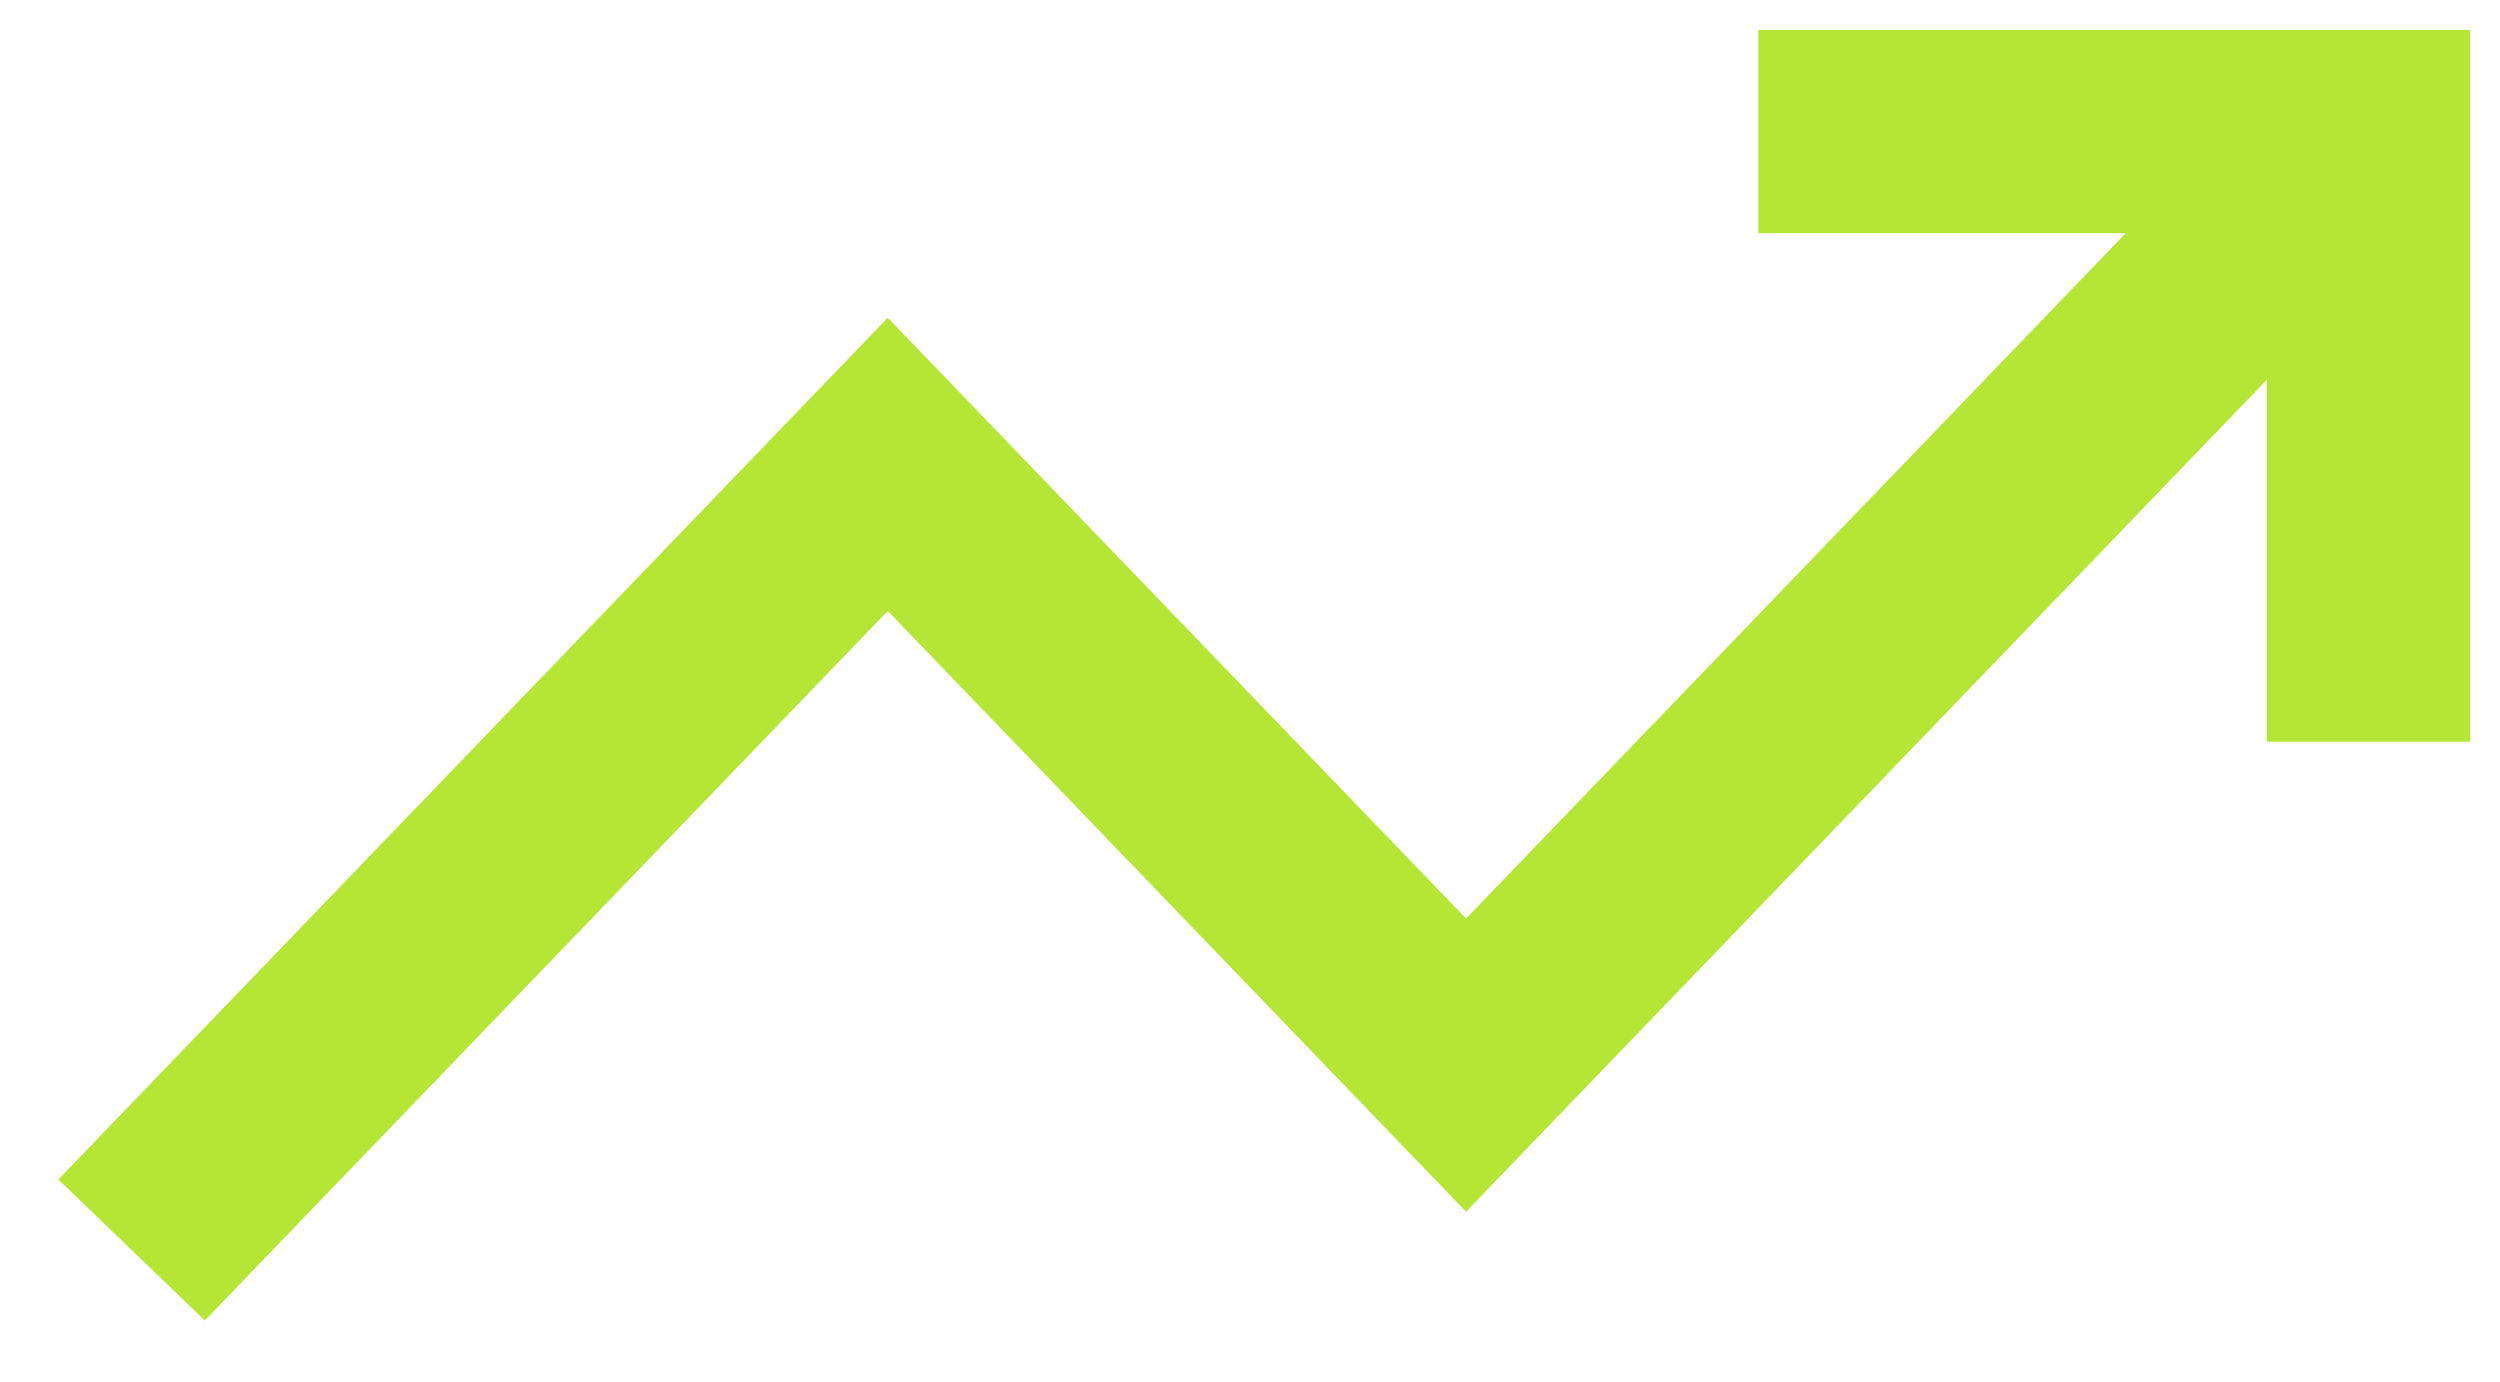
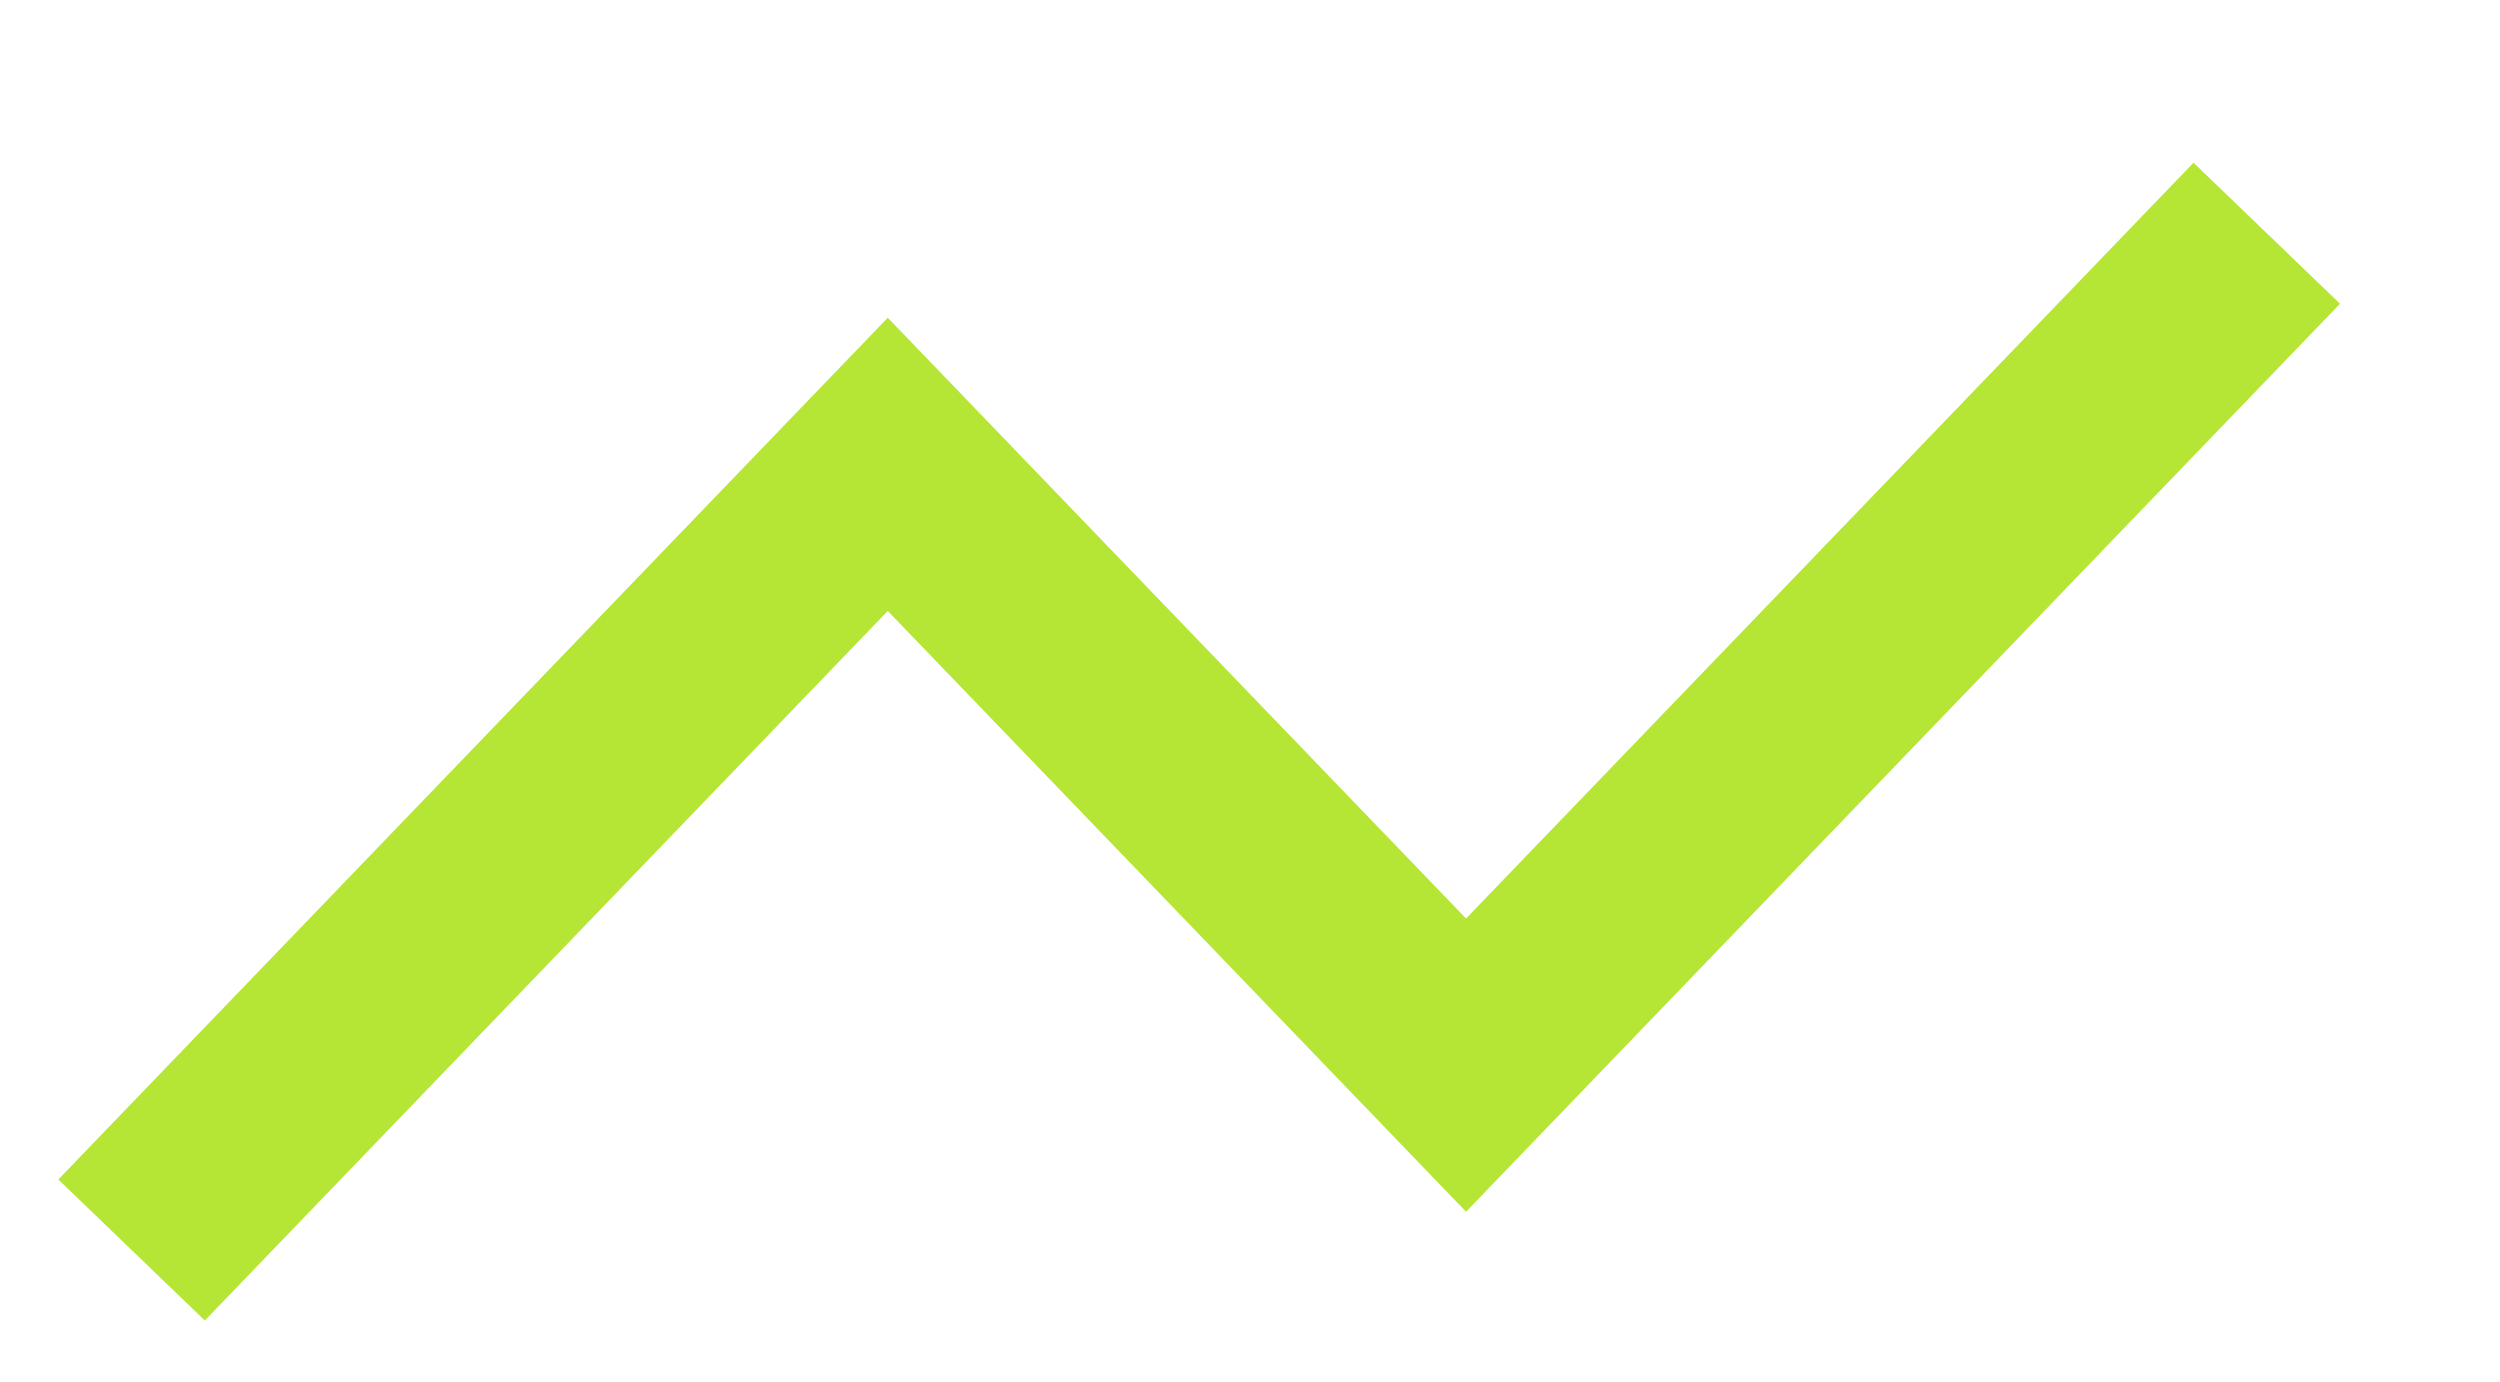
<svg xmlns="http://www.w3.org/2000/svg" width="38" height="21" viewBox="0 0 38 21" fill="none">
  <path d="M2 19L13.494 7.058L22.284 16.19L34.455 3.545" stroke="#B6E635" stroke-width="3.091" />
-   <path d="M36 11.273V2H26.727" stroke="#B6E635" stroke-width="3.091" />
</svg>